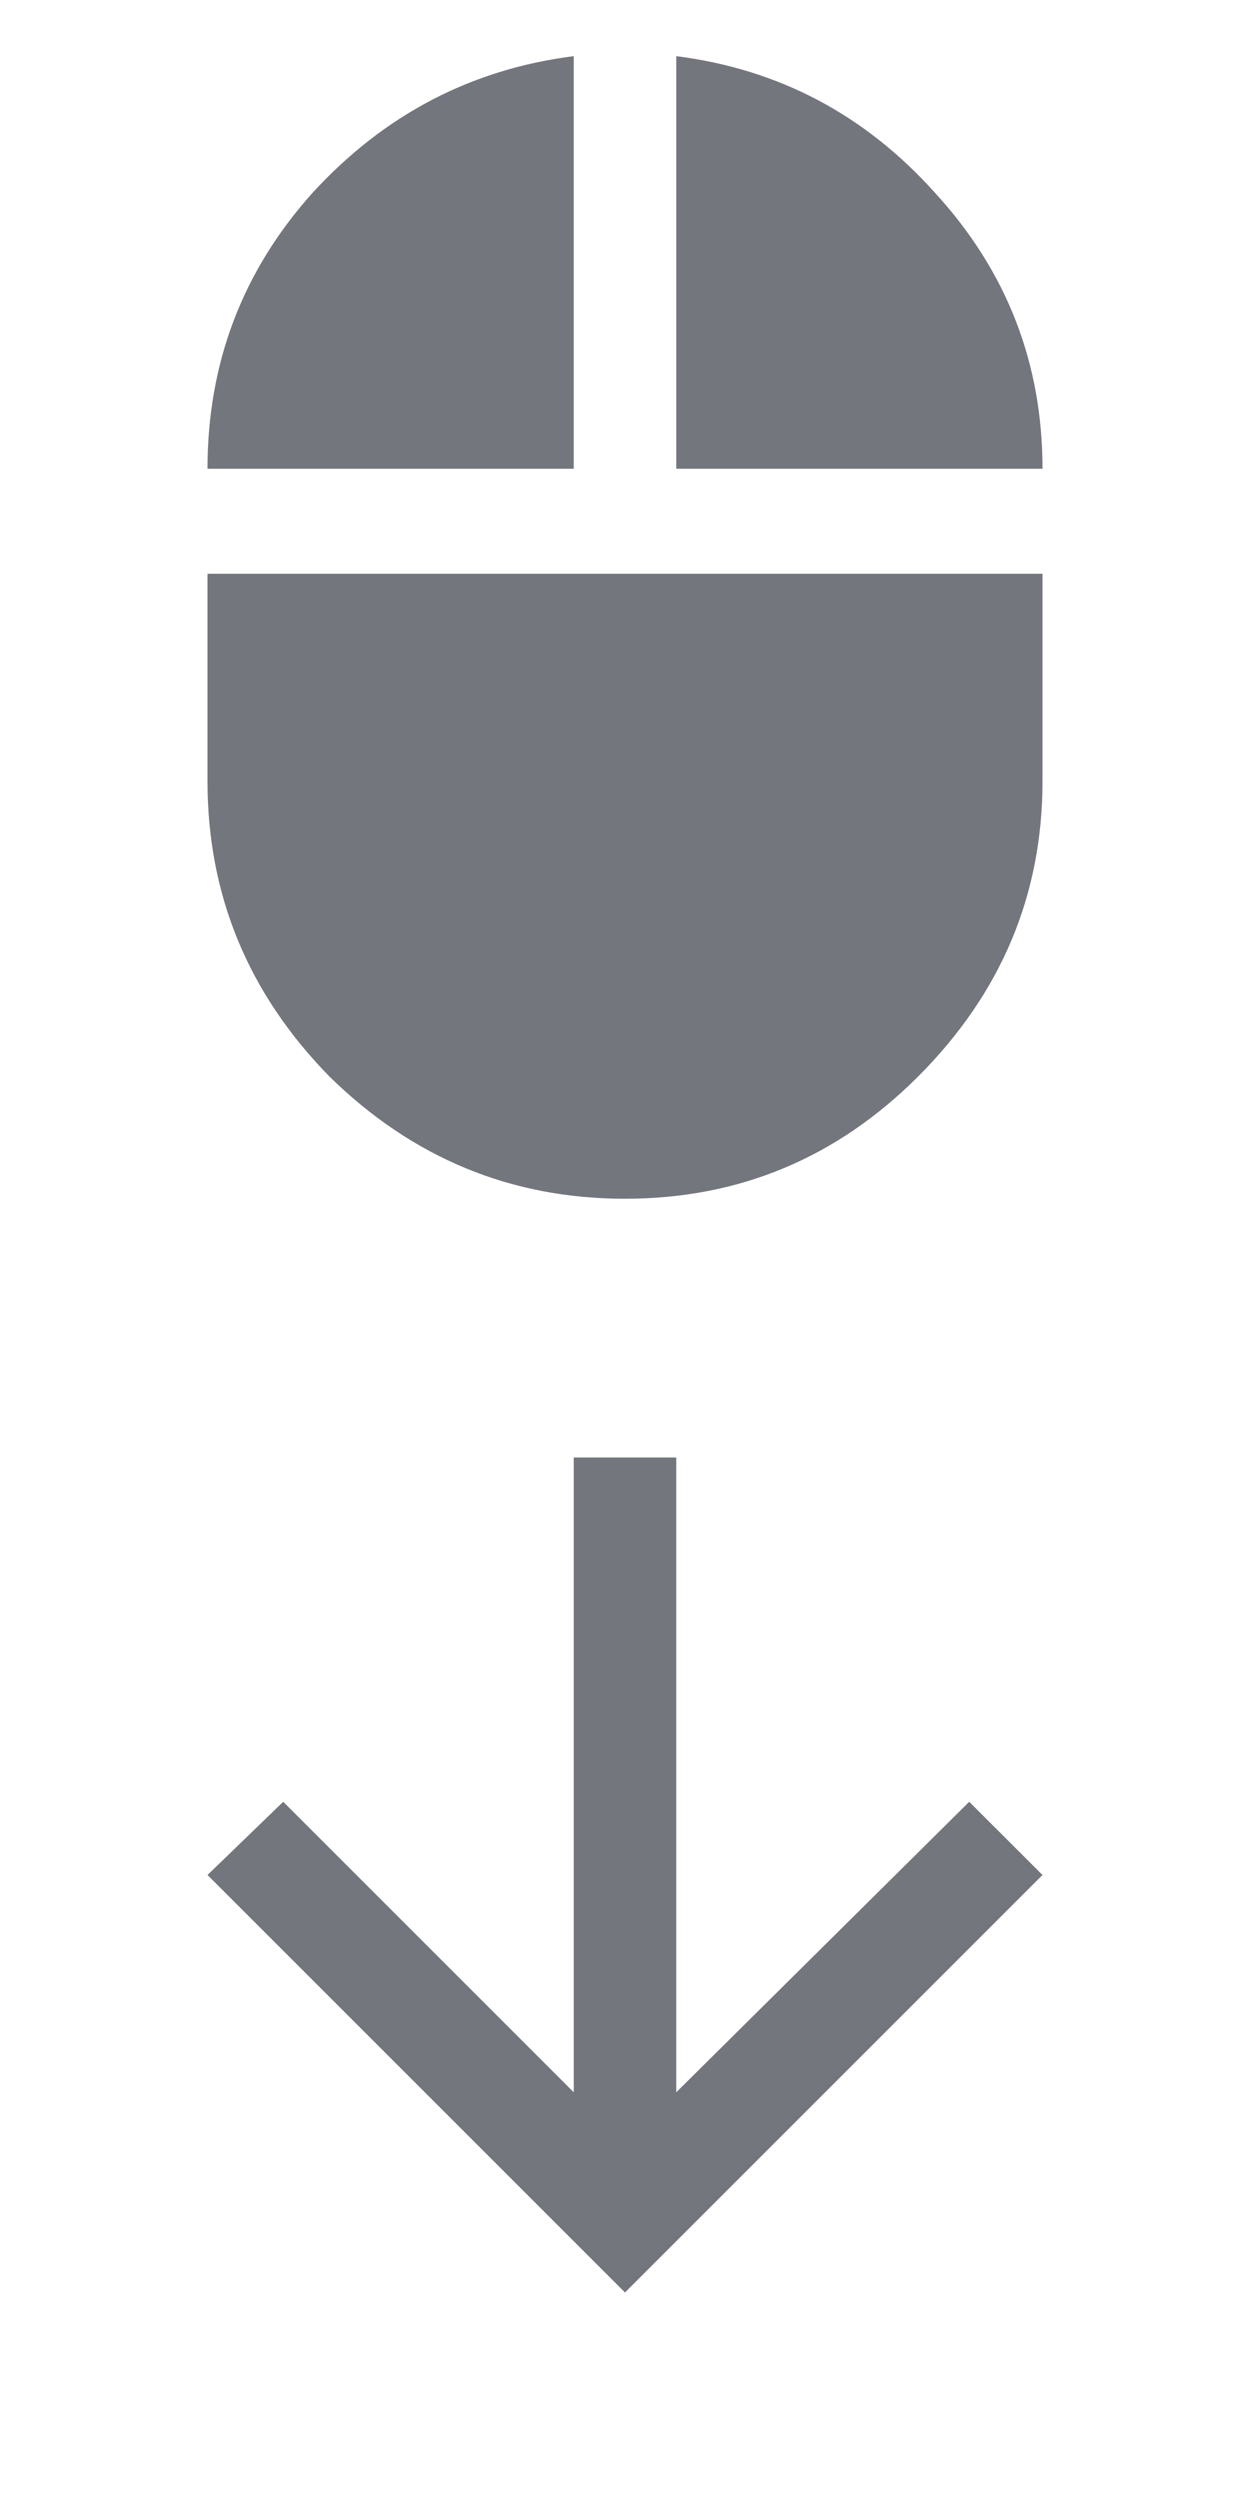
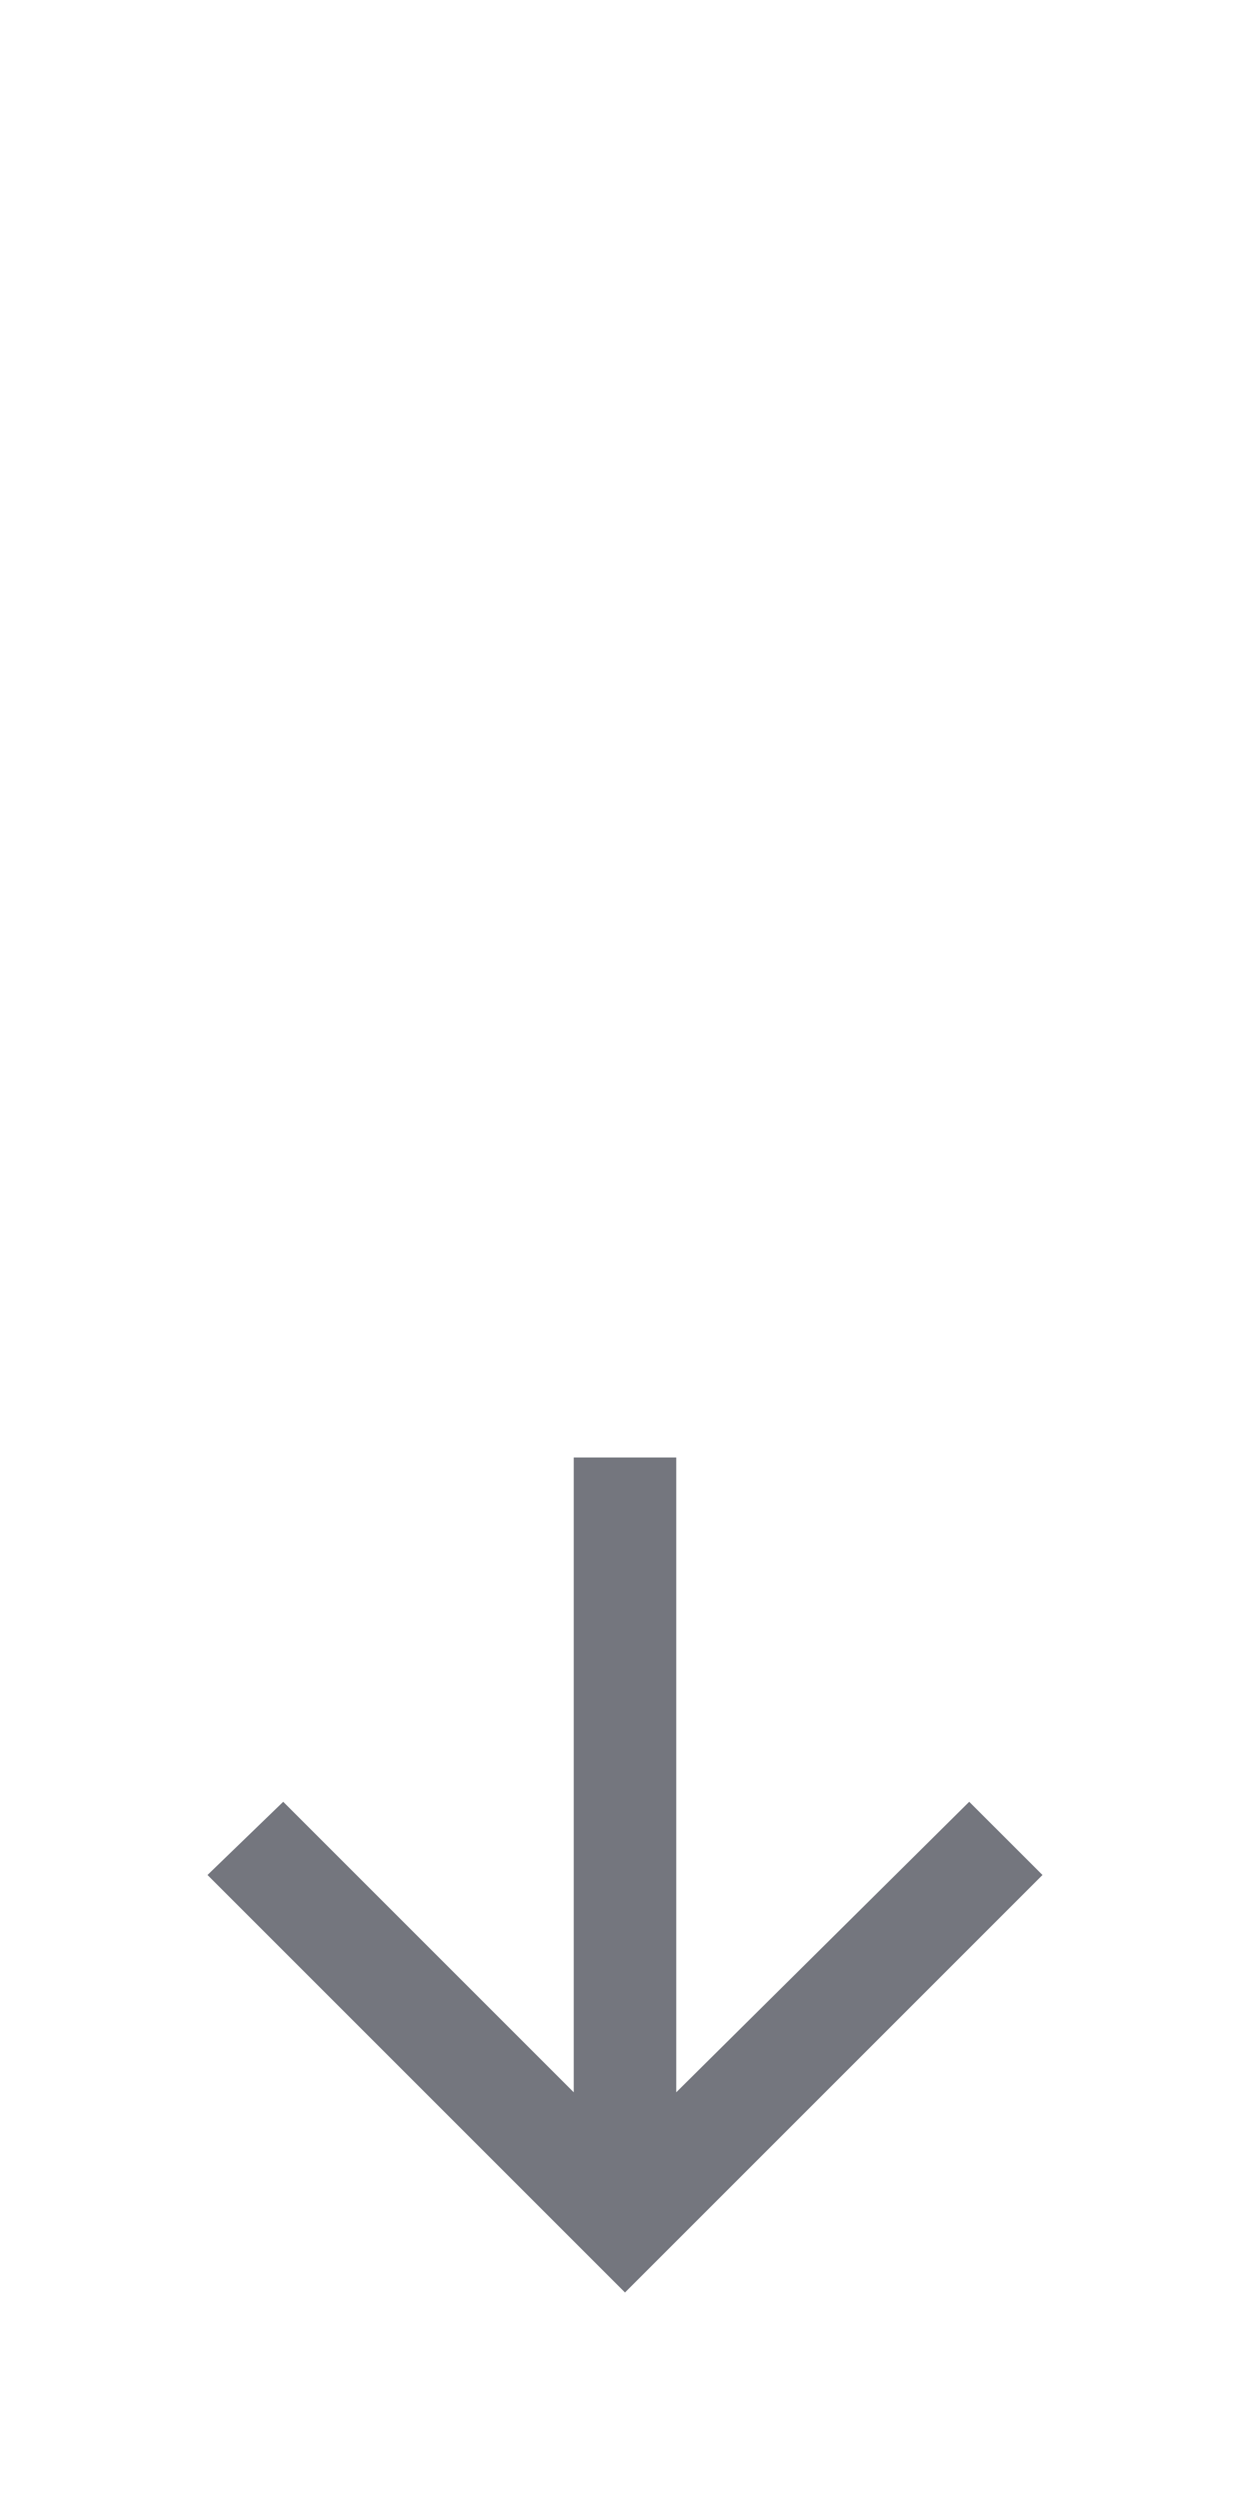
<svg xmlns="http://www.w3.org/2000/svg" width="24" height="48" viewBox="0 0 24 48" fill="none">
-   <path d="M11.016 1.078V9H3.984C3.984 6.969 4.656 5.203 6 3.703C7.375 2.203 9.047 1.328 11.016 1.078ZM3.984 15V11.016H20.016V15C20.016 17.188 19.219 19.078 17.625 20.672C16.062 22.234 14.188 23.016 12 23.016C9.812 23.016 7.922 22.234 6.328 20.672C4.766 19.078 3.984 17.188 3.984 15ZM12.984 1.078C14.953 1.328 16.609 2.203 17.953 3.703C19.328 5.203 20.016 6.969 20.016 9H12.984V1.078Z" fill="#74767E" />
  <path d="M20.016 36L12 44.016L3.984 36L5.438 34.594L11.016 40.172V27.984H12.984V40.172L18.609 34.594L20.016 36Z" fill="#74767E" />
</svg>